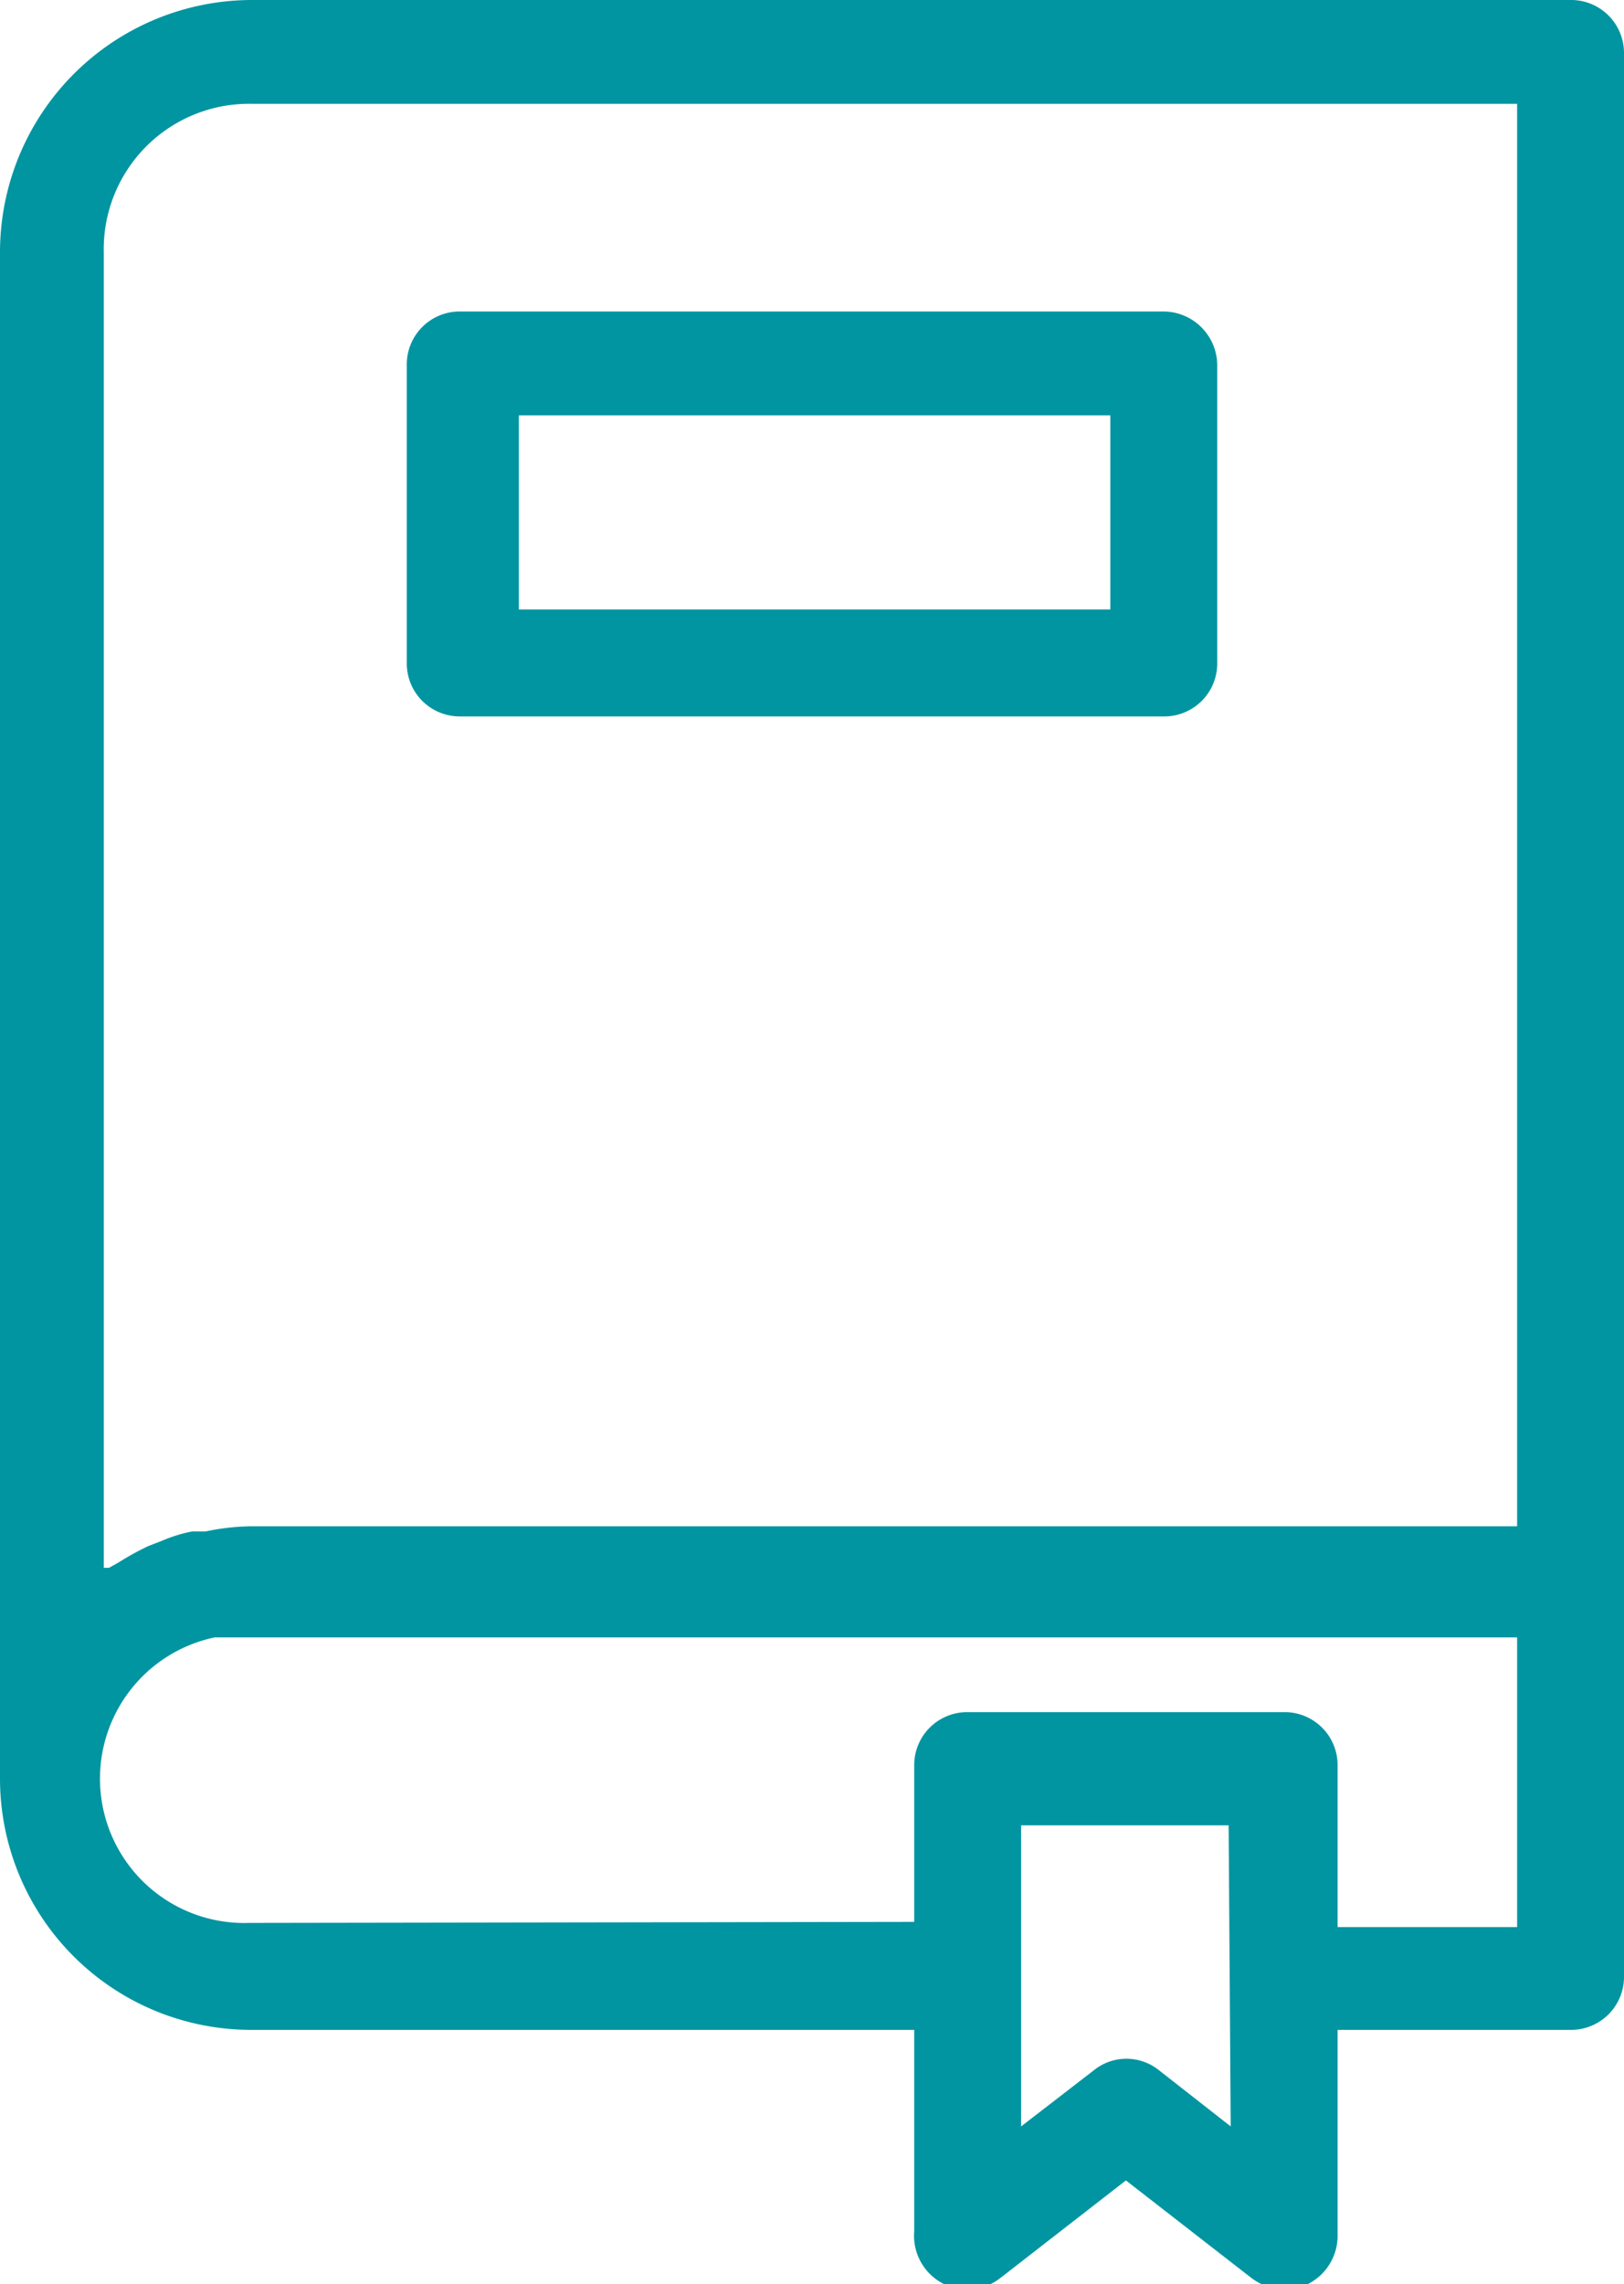
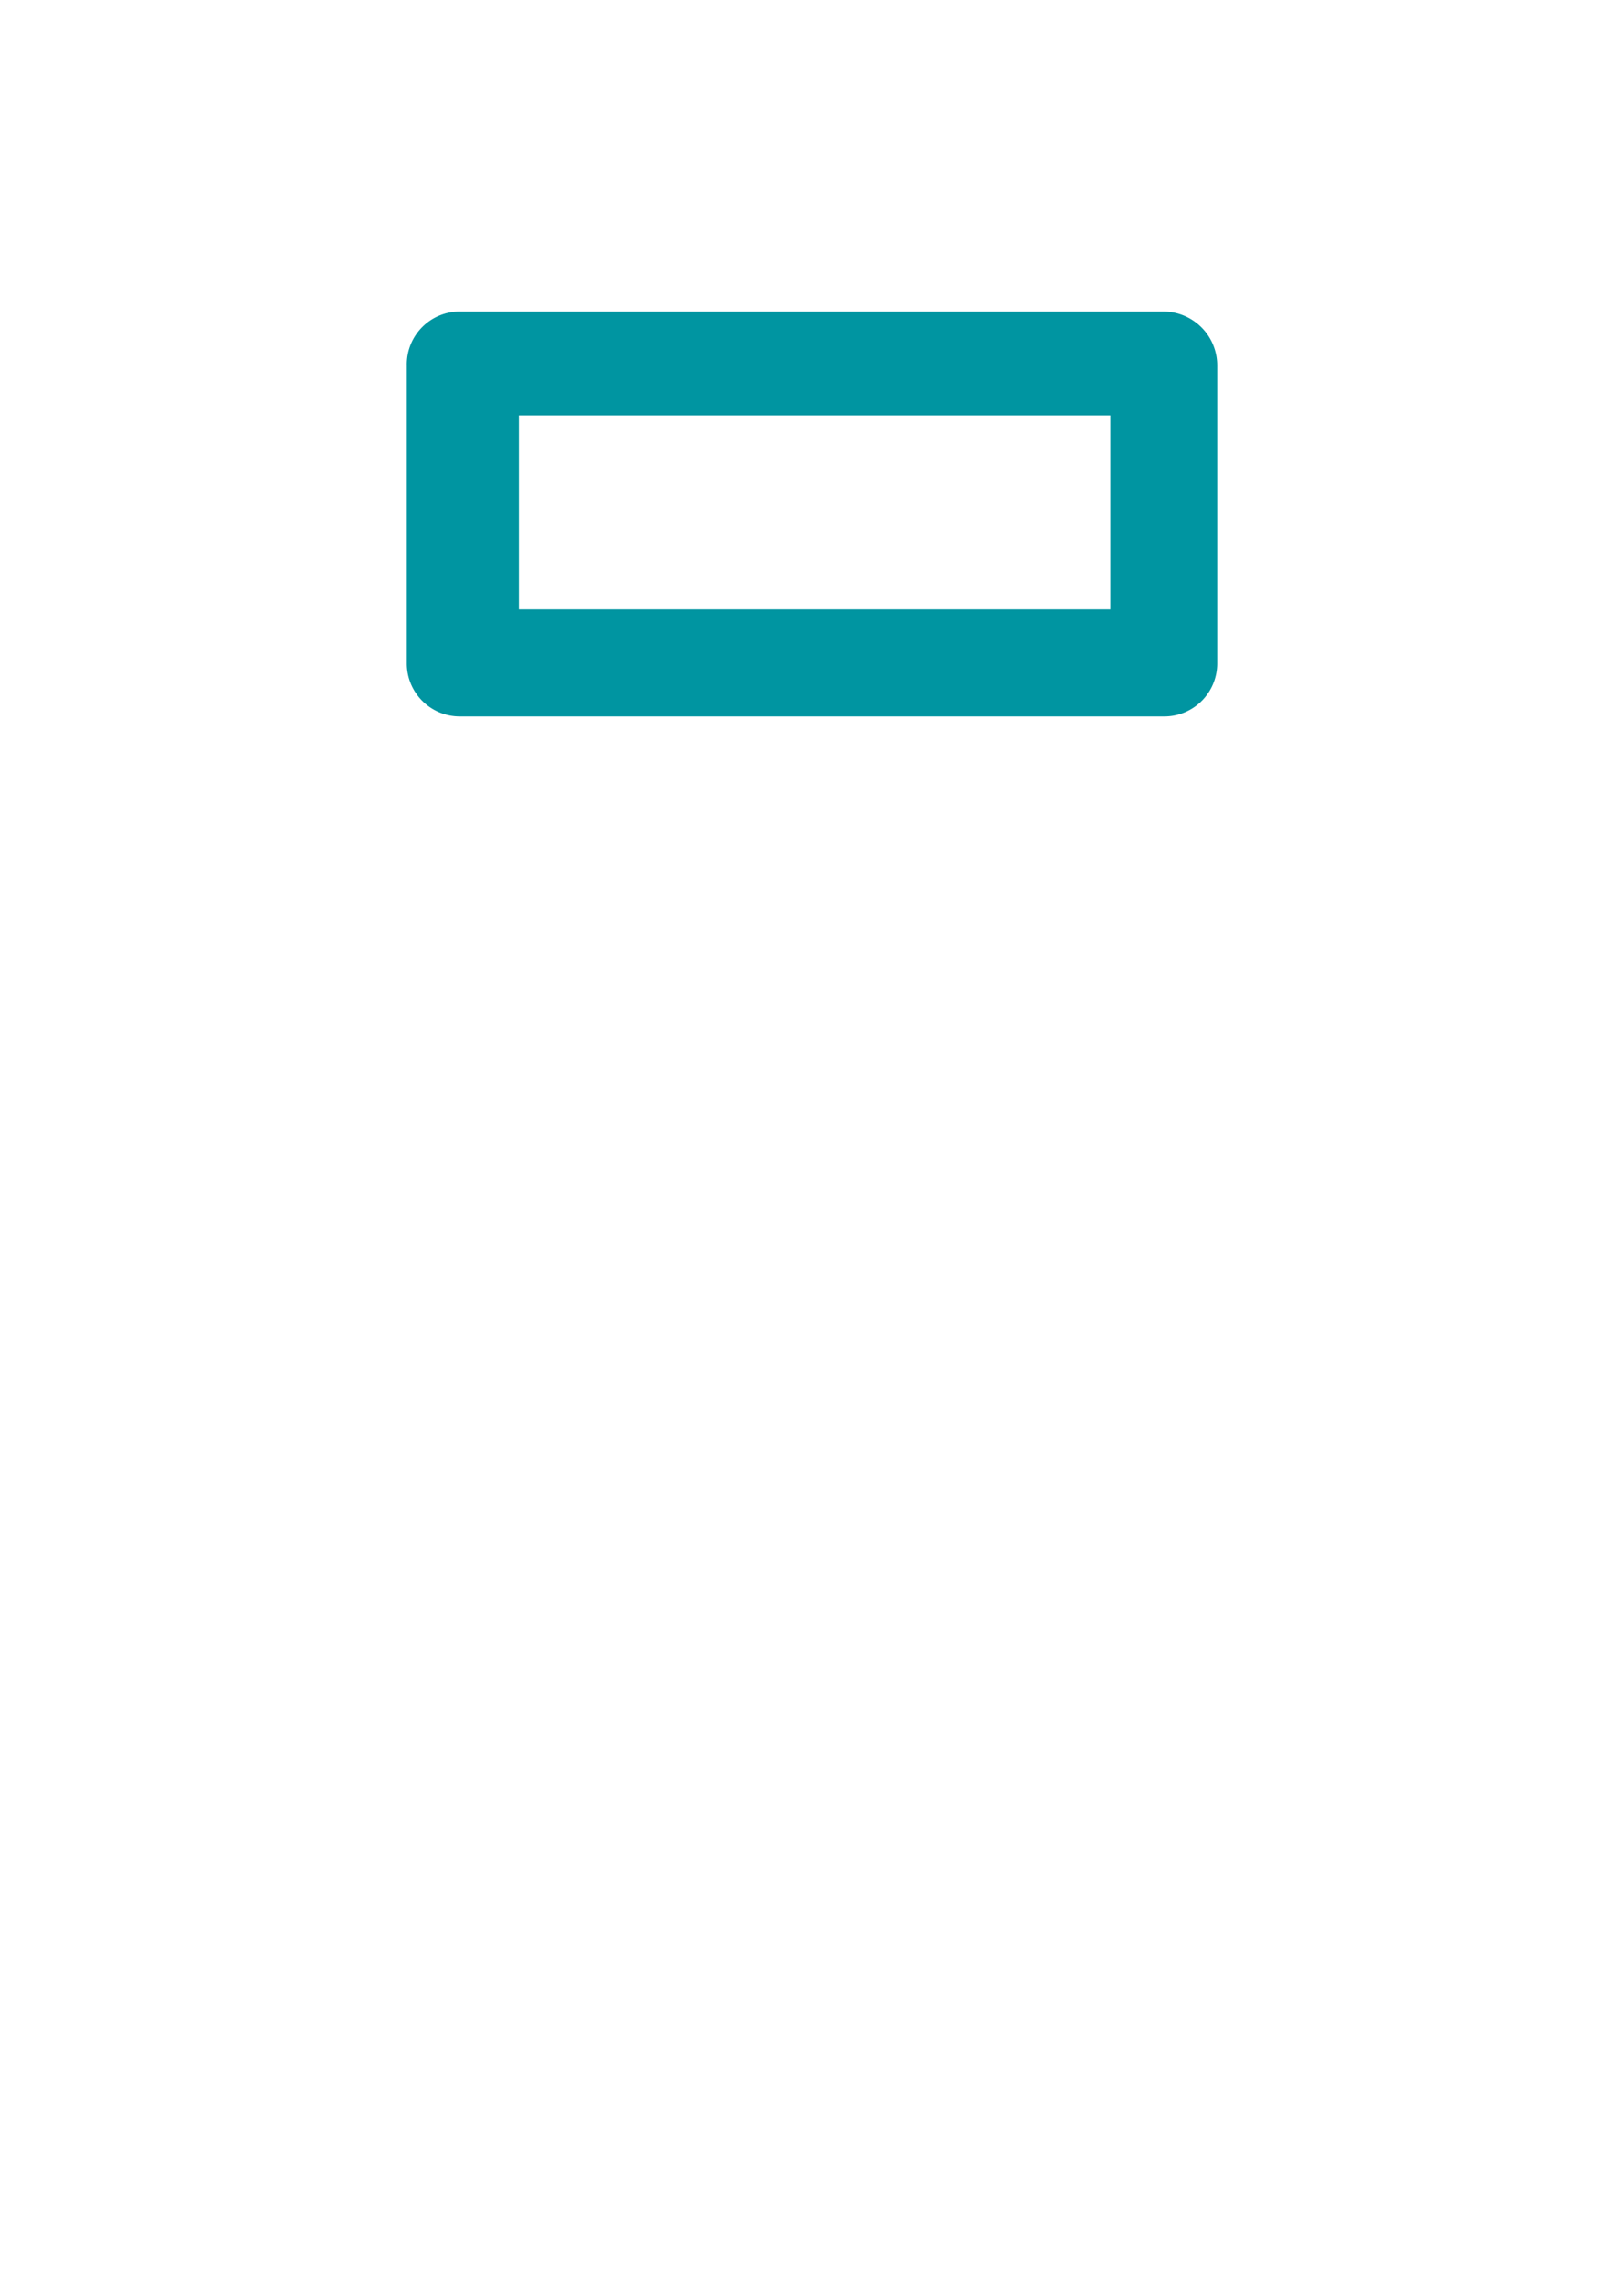
<svg xmlns="http://www.w3.org/2000/svg" viewBox="0 0 15.65 22">
  <defs>
    <style>.cls-1{fill:#0095a1;}</style>
  </defs>
  <title>news_icn_08</title>
  <g id="レイヤー_2" data-name="レイヤー 2">
    <g id="icn">
      <path class="cls-1" d="M4.43,6.9h6.78a.51.51,0,0,0,.52-.51V3.52A.52.52,0,0,0,11.21,3H4.43a.51.51,0,0,0-.51.52V6.39A.51.51,0,0,0,4.43,6.9ZM5,4H10.7V5.87H5Z" />
-       <path class="cls-1" d="M9.1,22a.59.59,0,0,0,.22.05.52.52,0,0,0,.32-.11L10.85,21l1.21.94a.53.53,0,0,0,.54.06.52.52,0,0,0,.29-.46V19.55h2.24a.51.51,0,0,0,.52-.51V.51A.51.51,0,0,0,15.13,0H2.43A2.43,2.43,0,0,0,0,2.43v14.7a2.42,2.42,0,0,0,2.43,2.42H8.81v1.94A.52.52,0,0,0,9.1,22Zm2.76-1.52-.69-.54a.5.5,0,0,0-.63,0l-.7.54v-2.9h2ZM1,2.43A1.4,1.4,0,0,1,2.43,1H14.62V14.7H2.43a2.22,2.22,0,0,0-.45.05l-.13,0a1.4,1.4,0,0,0-.29.09l-.13.05a2.69,2.69,0,0,0-.29.16l-.09.05H1Zm1.4,16.09a1.39,1.39,0,0,1-.33-2.75h0l.16,0H14.62v2.79H12.89V17a.51.51,0,0,0-.51-.51H9.32a.51.51,0,0,0-.51.51v1.51Z" />
    </g>
  </g>
</svg>